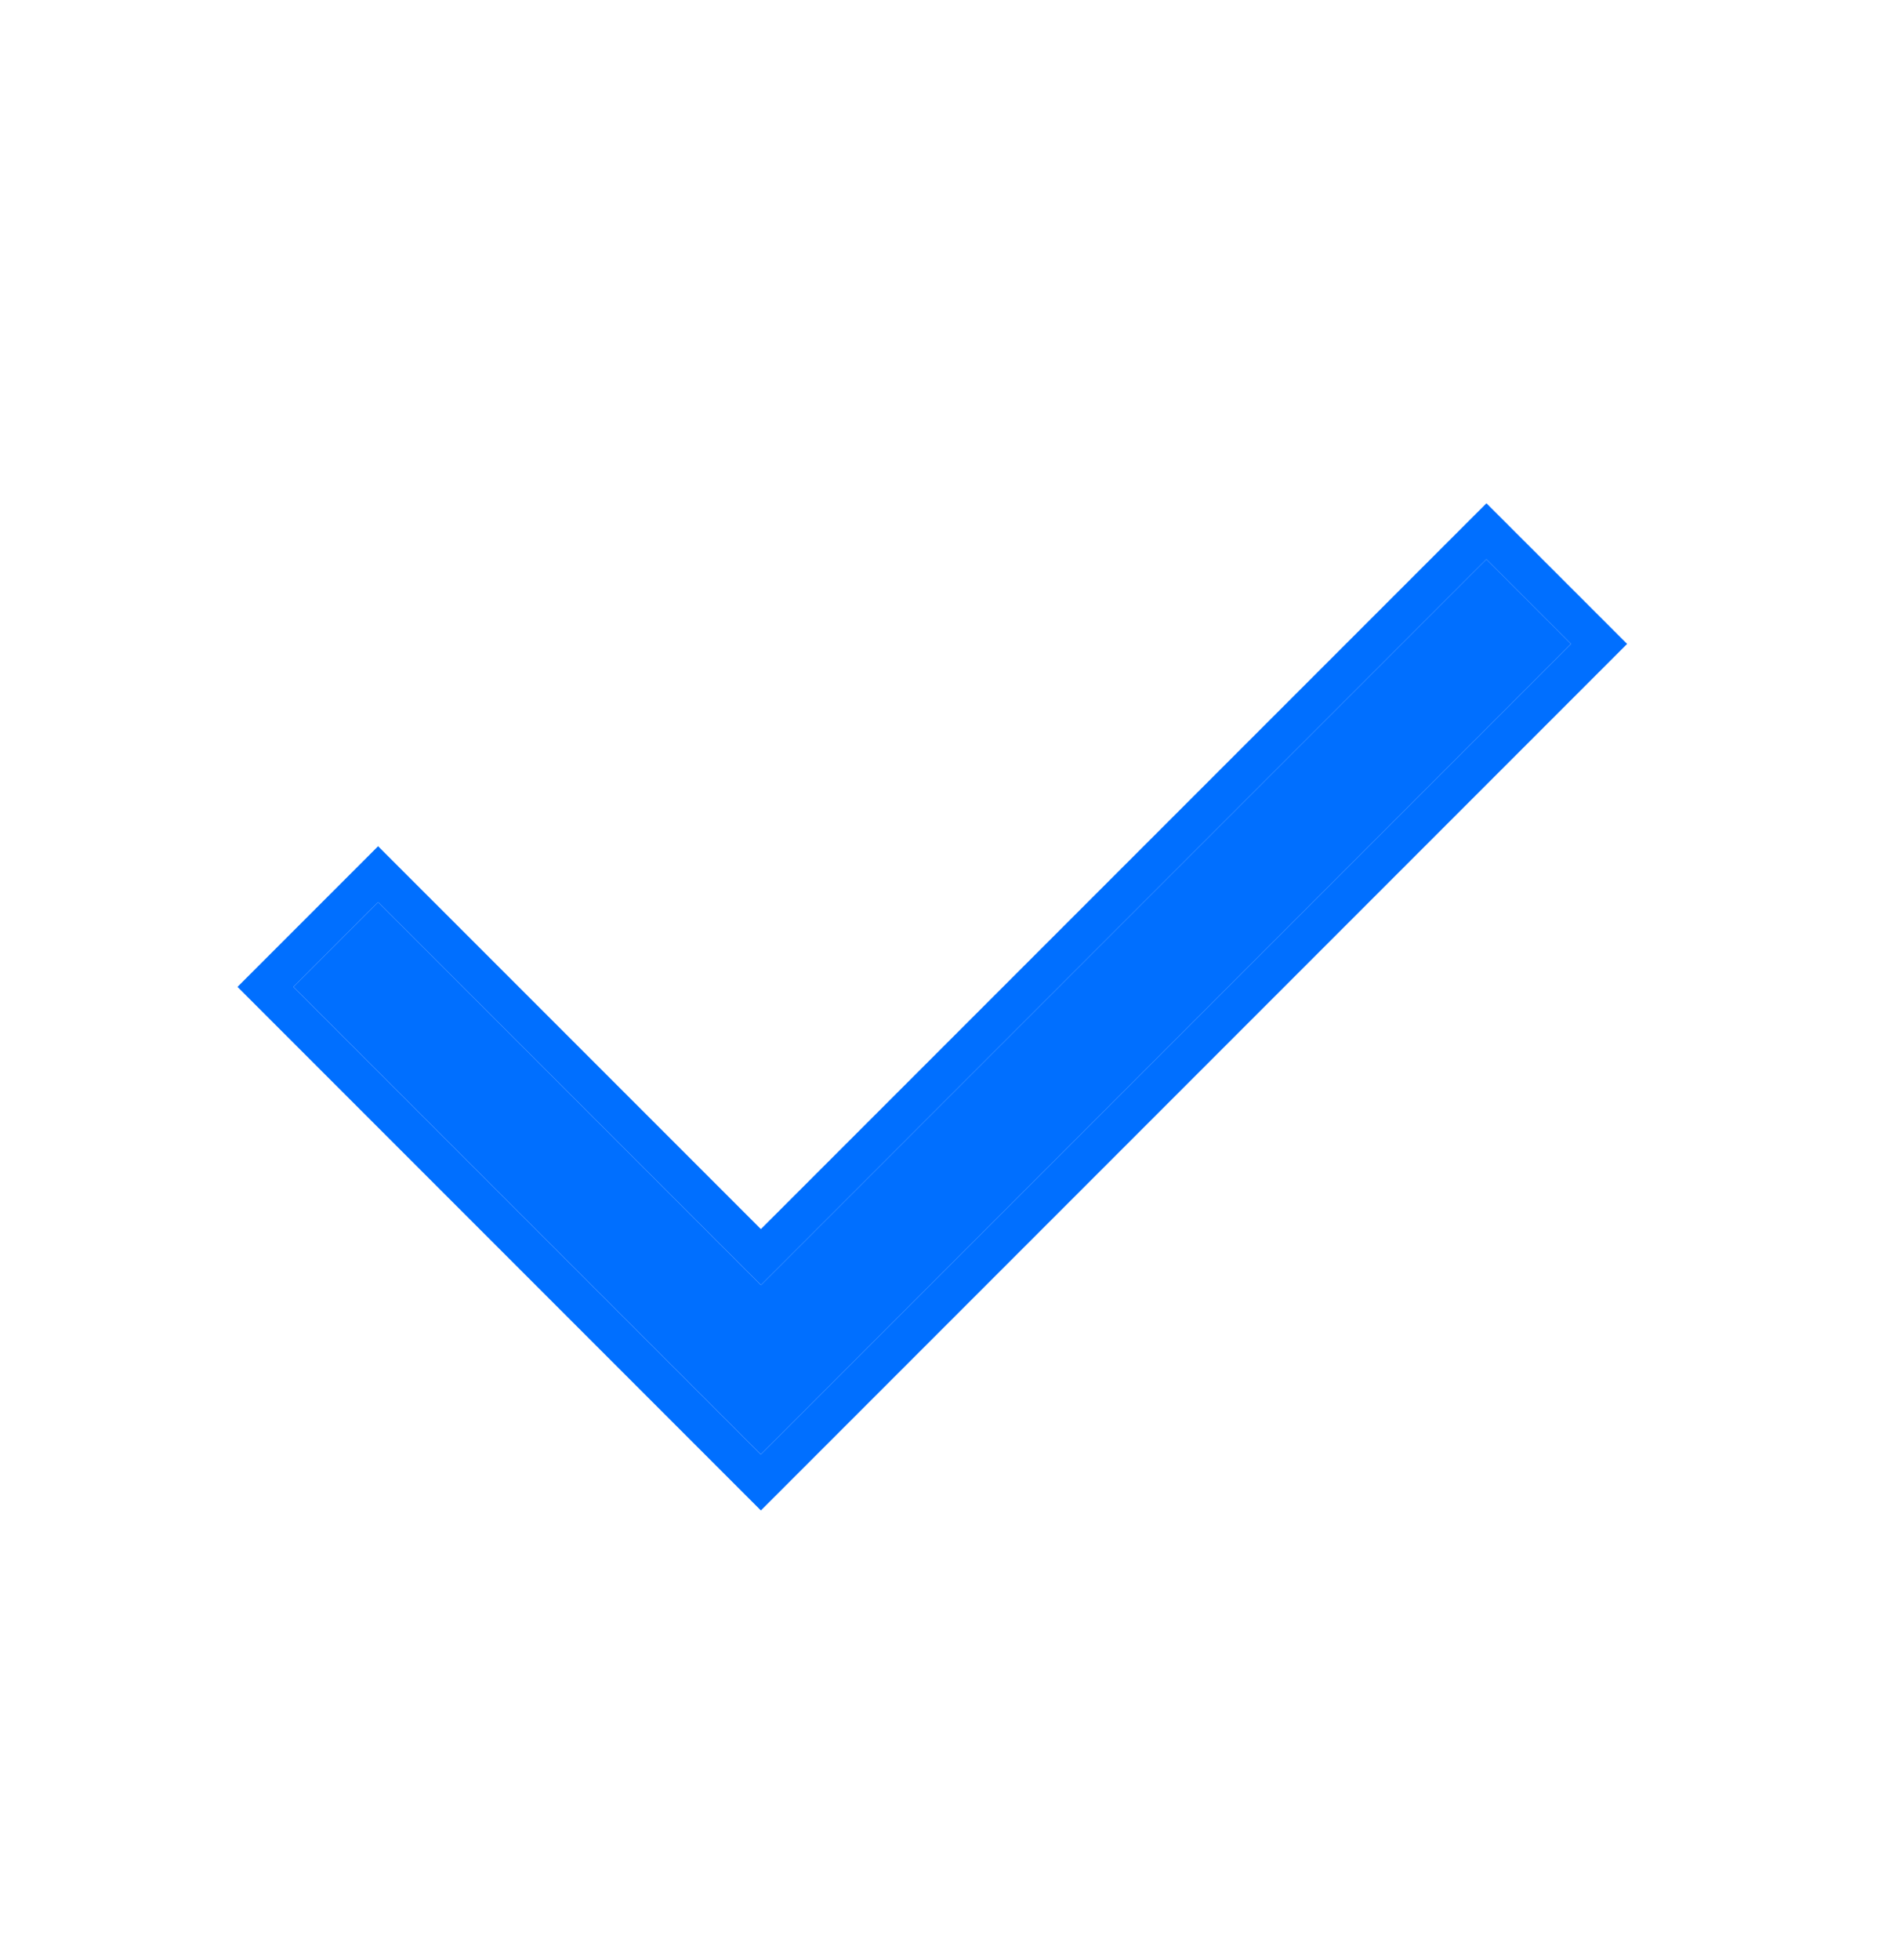
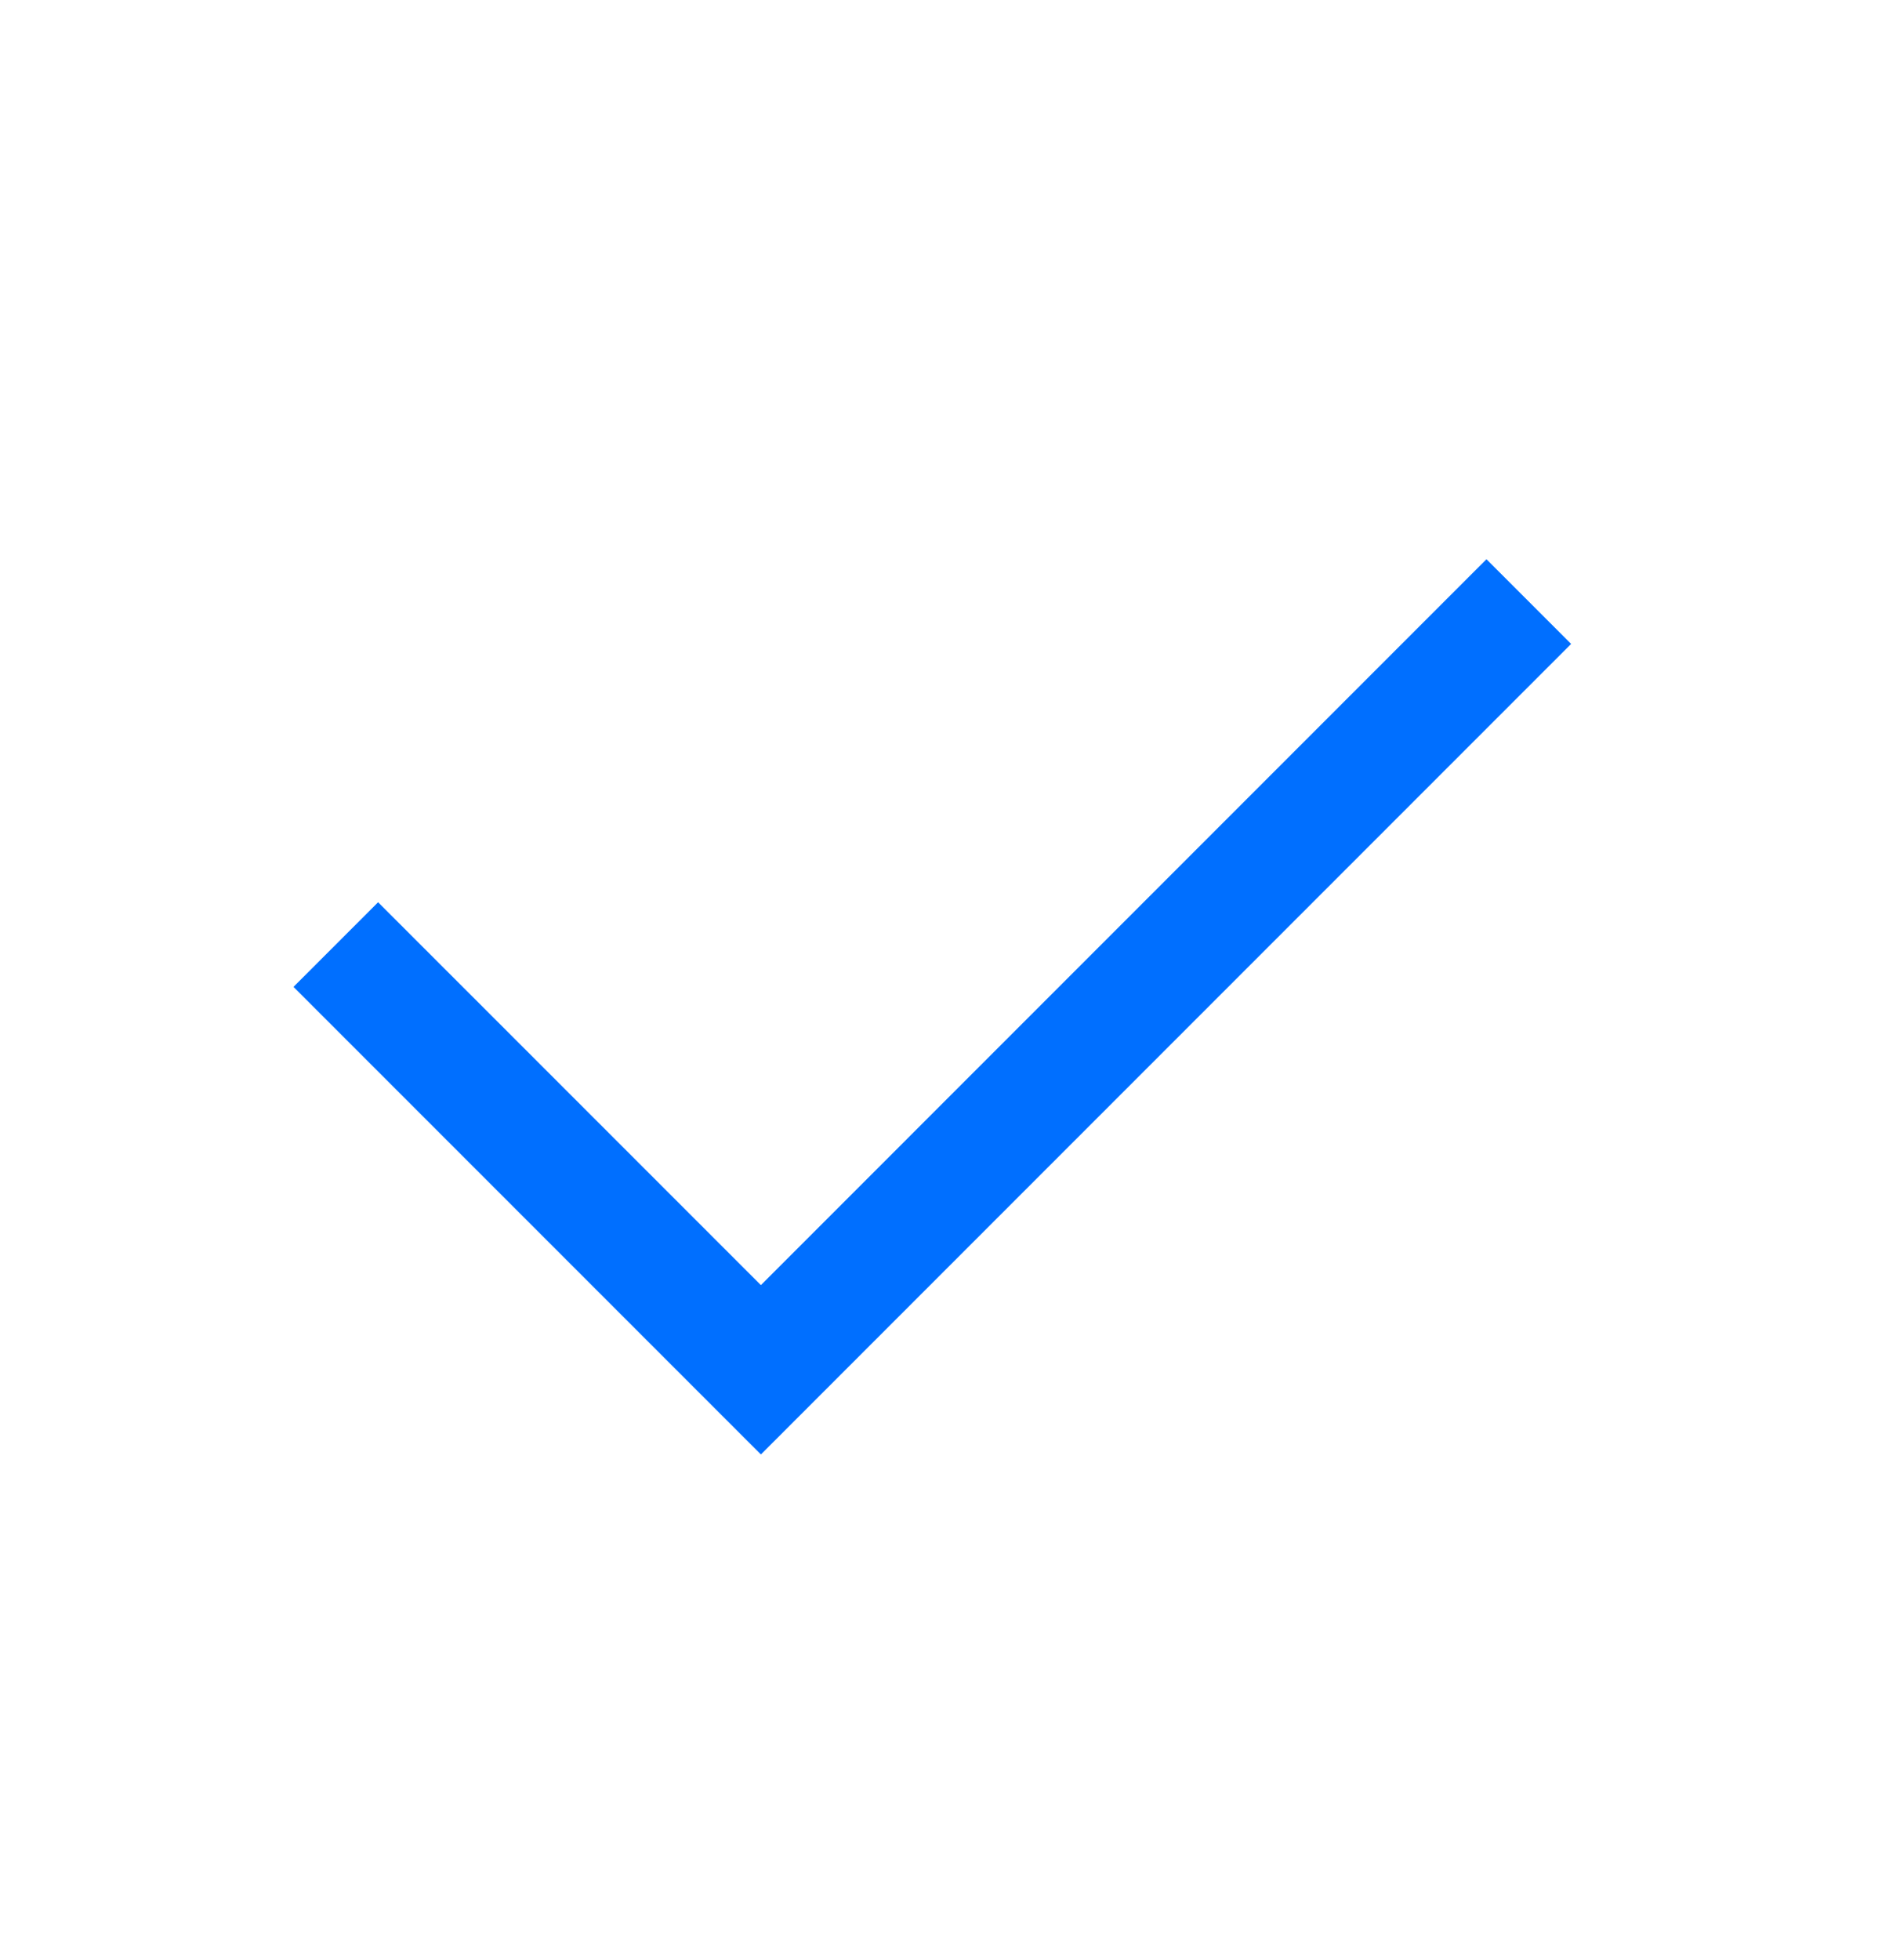
<svg xmlns="http://www.w3.org/2000/svg" width="32" height="33" viewBox="0 0 32 33" fill="none">
  <path d="M12.815 24.487L4.943 16.615L6.368 15.19L12.815 21.636L25.035 9.415L26.461 10.841L12.815 24.487Z" fill="#006FFF" />
-   <path fill-rule="evenodd" clip-rule="evenodd" d="M12.815 25.43L4 16.615L6.368 14.247L12.815 20.693L25.035 8.473L27.404 10.841L12.815 25.43ZM12.815 21.636L6.368 15.19L4.943 16.615L12.815 24.487L26.461 10.841L25.035 9.415L12.815 21.636Z" fill="#006FFF" />
</svg>